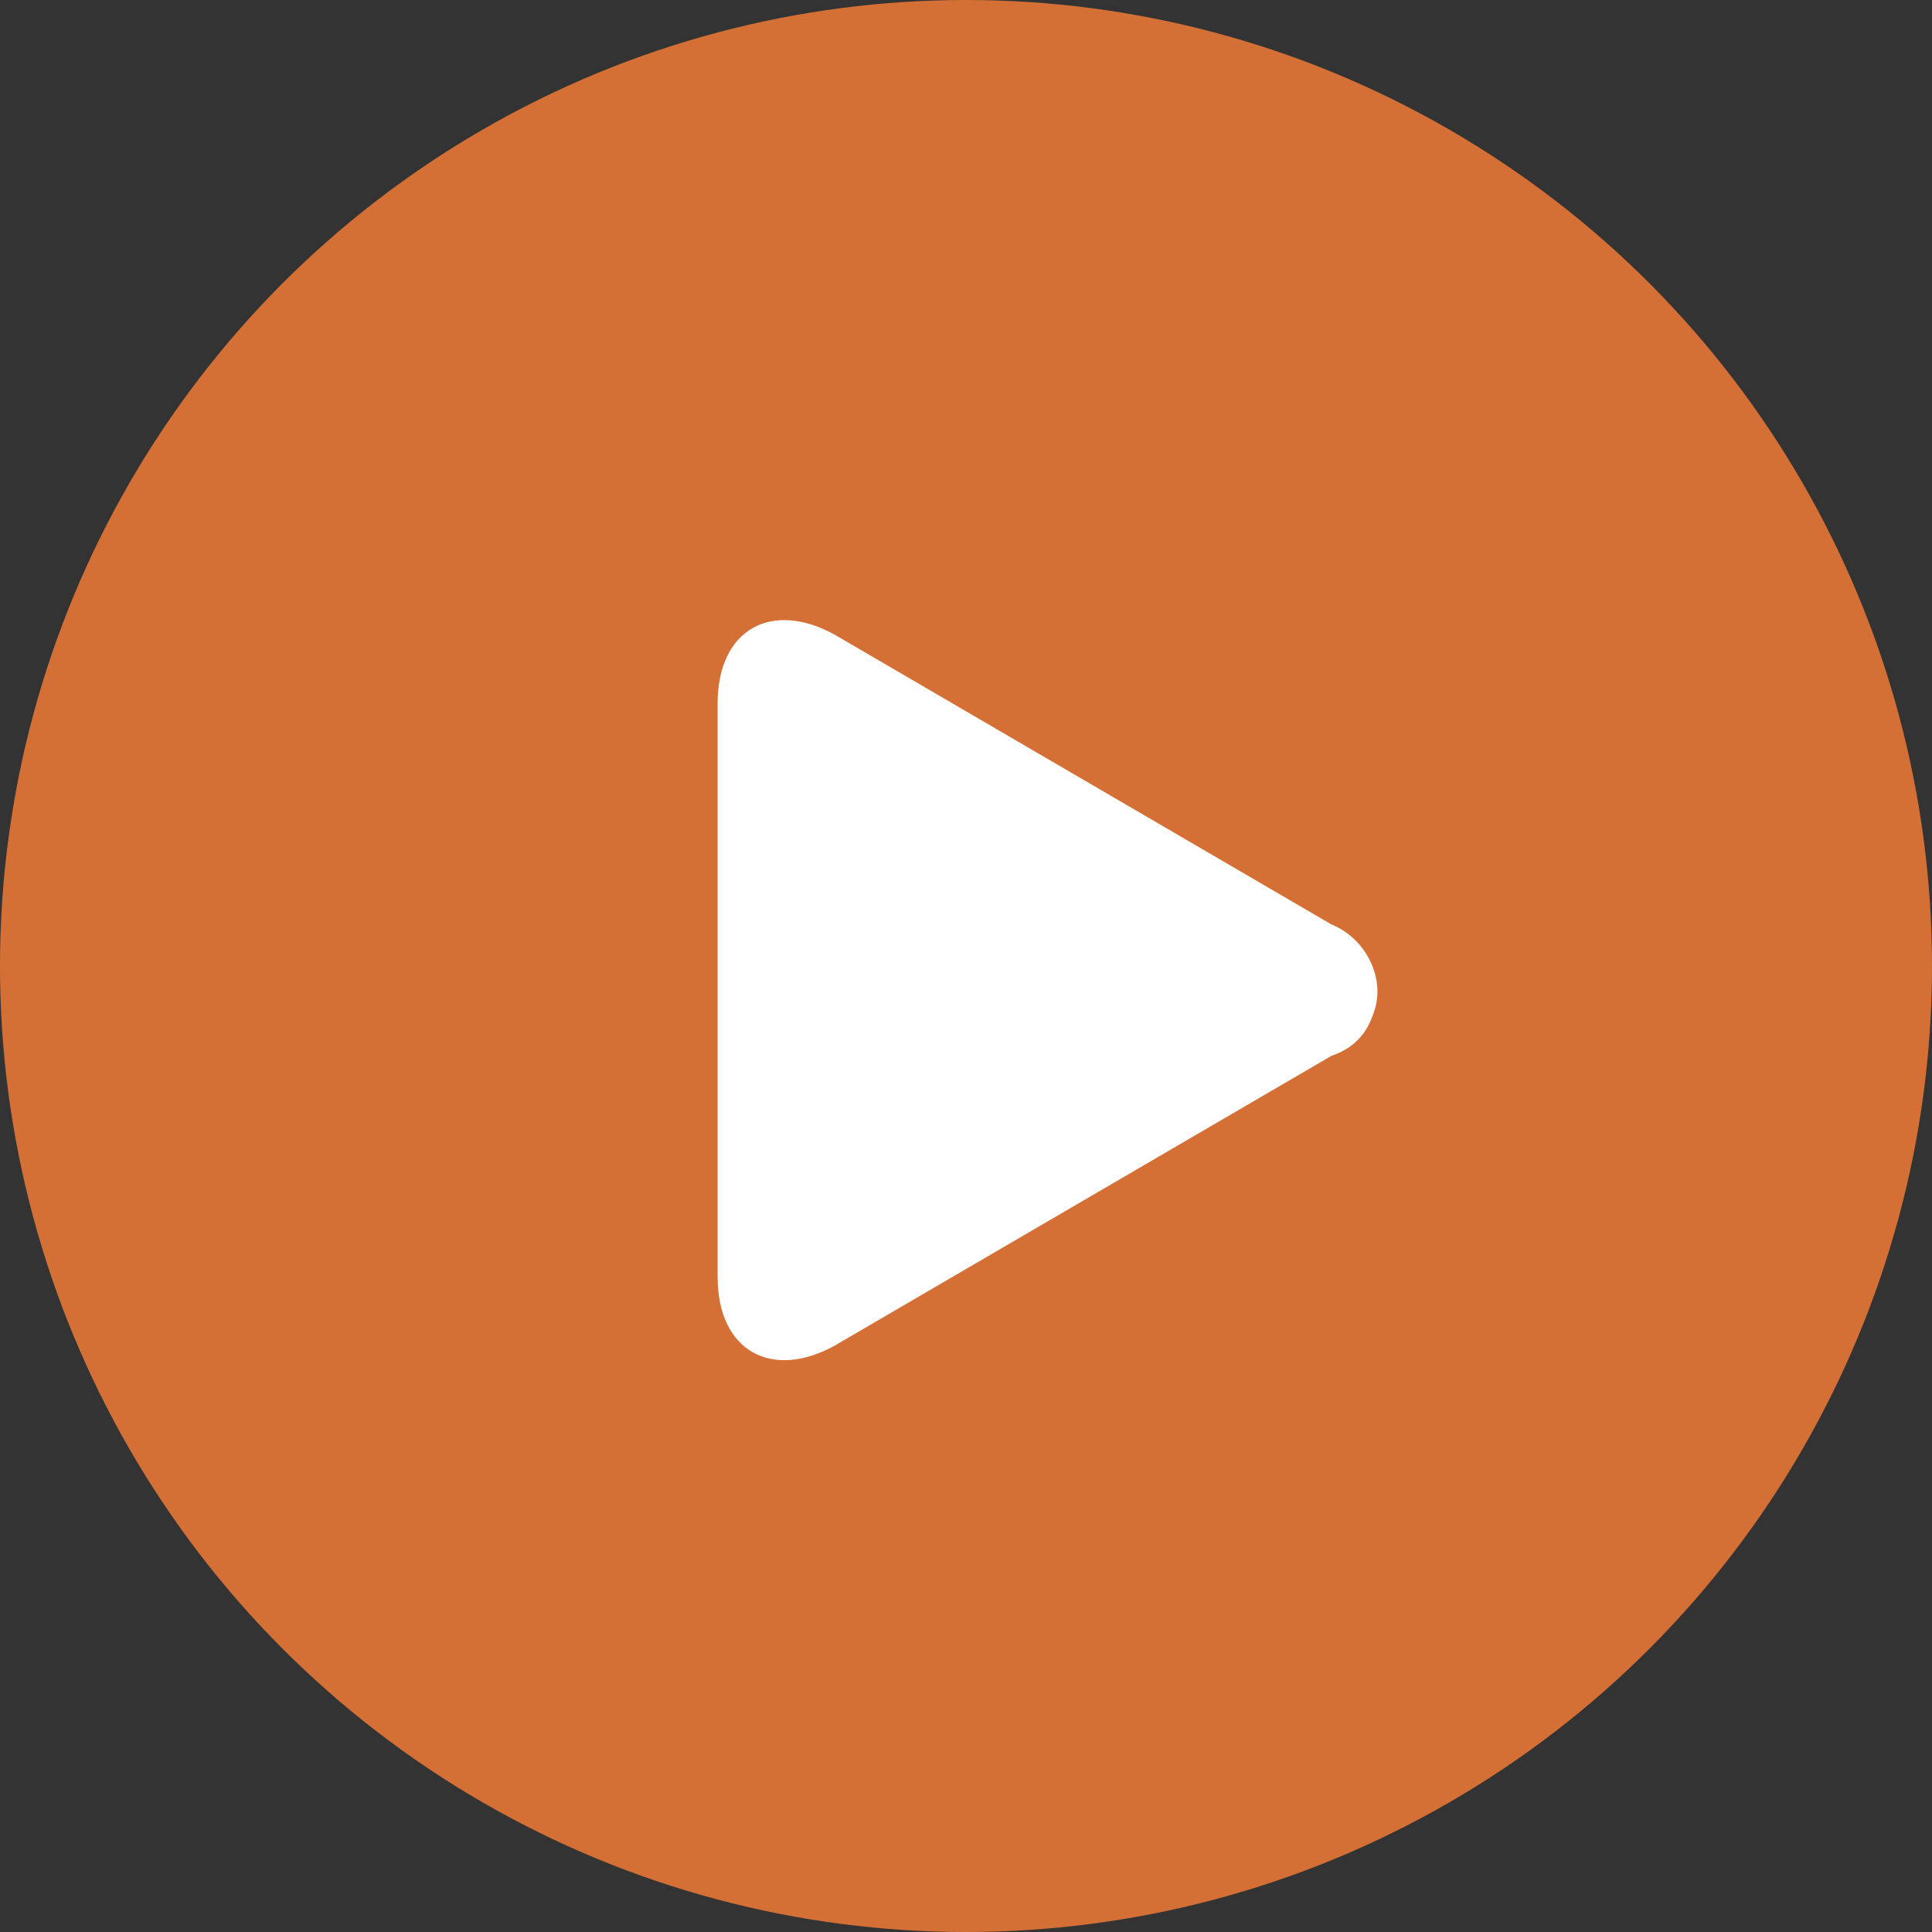
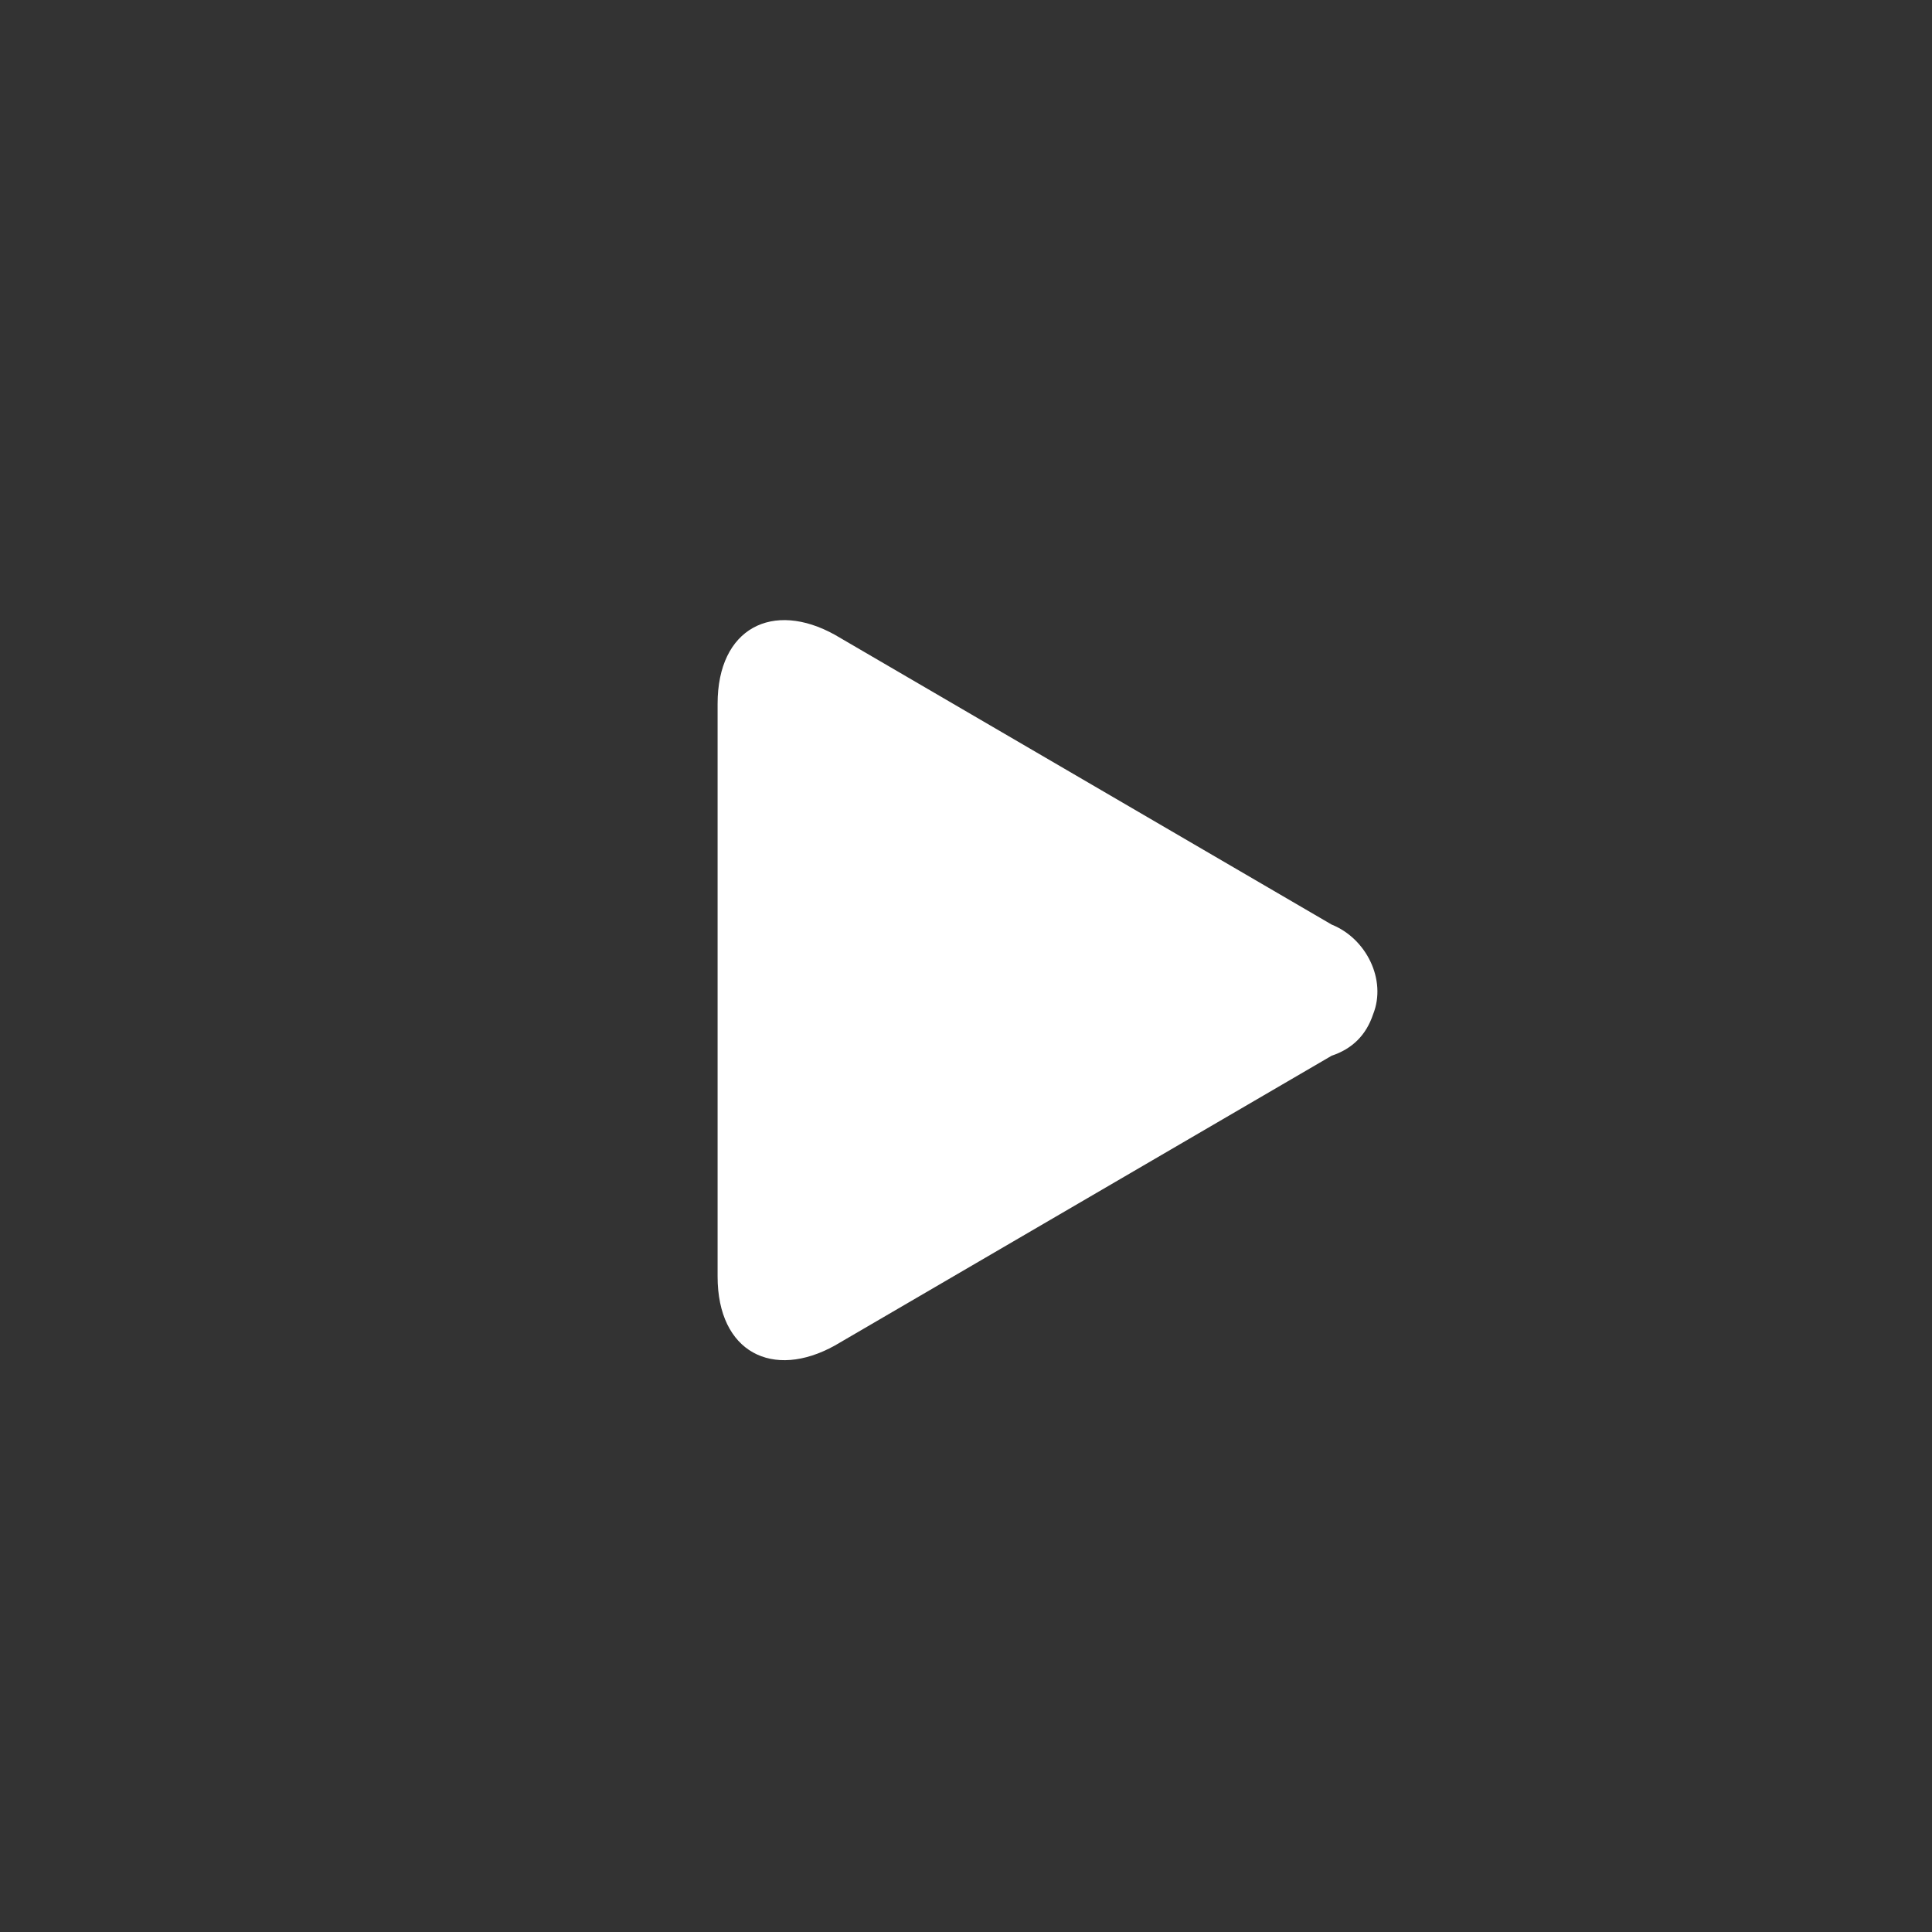
<svg xmlns="http://www.w3.org/2000/svg" id="Calque_1" data-name="Calque 1" version="1.1" viewBox="0 0 28 28">
  <rect x="0" y="0" width="28" height="28" fill="#333333" stroke="none" />
  <defs>
    <style>
      .cls-1 {
        fill: #d47036;
      }

      .cls-1, .cls-2 {
        stroke-width: 0px;
      }

      .cls-2 {
        fill: #fff;
      }
    </style>
  </defs>
-   <circle class="cls-1" cx="14" cy="14" r="14" />
  <path class="cls-2" d="M12.1,9.2l7.2,4.2c.5.2.8.8.6,1.3-.1.3-.3.5-.6.6l-7.2,4.2c-.9.5-1.7.1-1.7-1v-8.3c0-1.1.8-1.5,1.7-1Z" />
</svg>